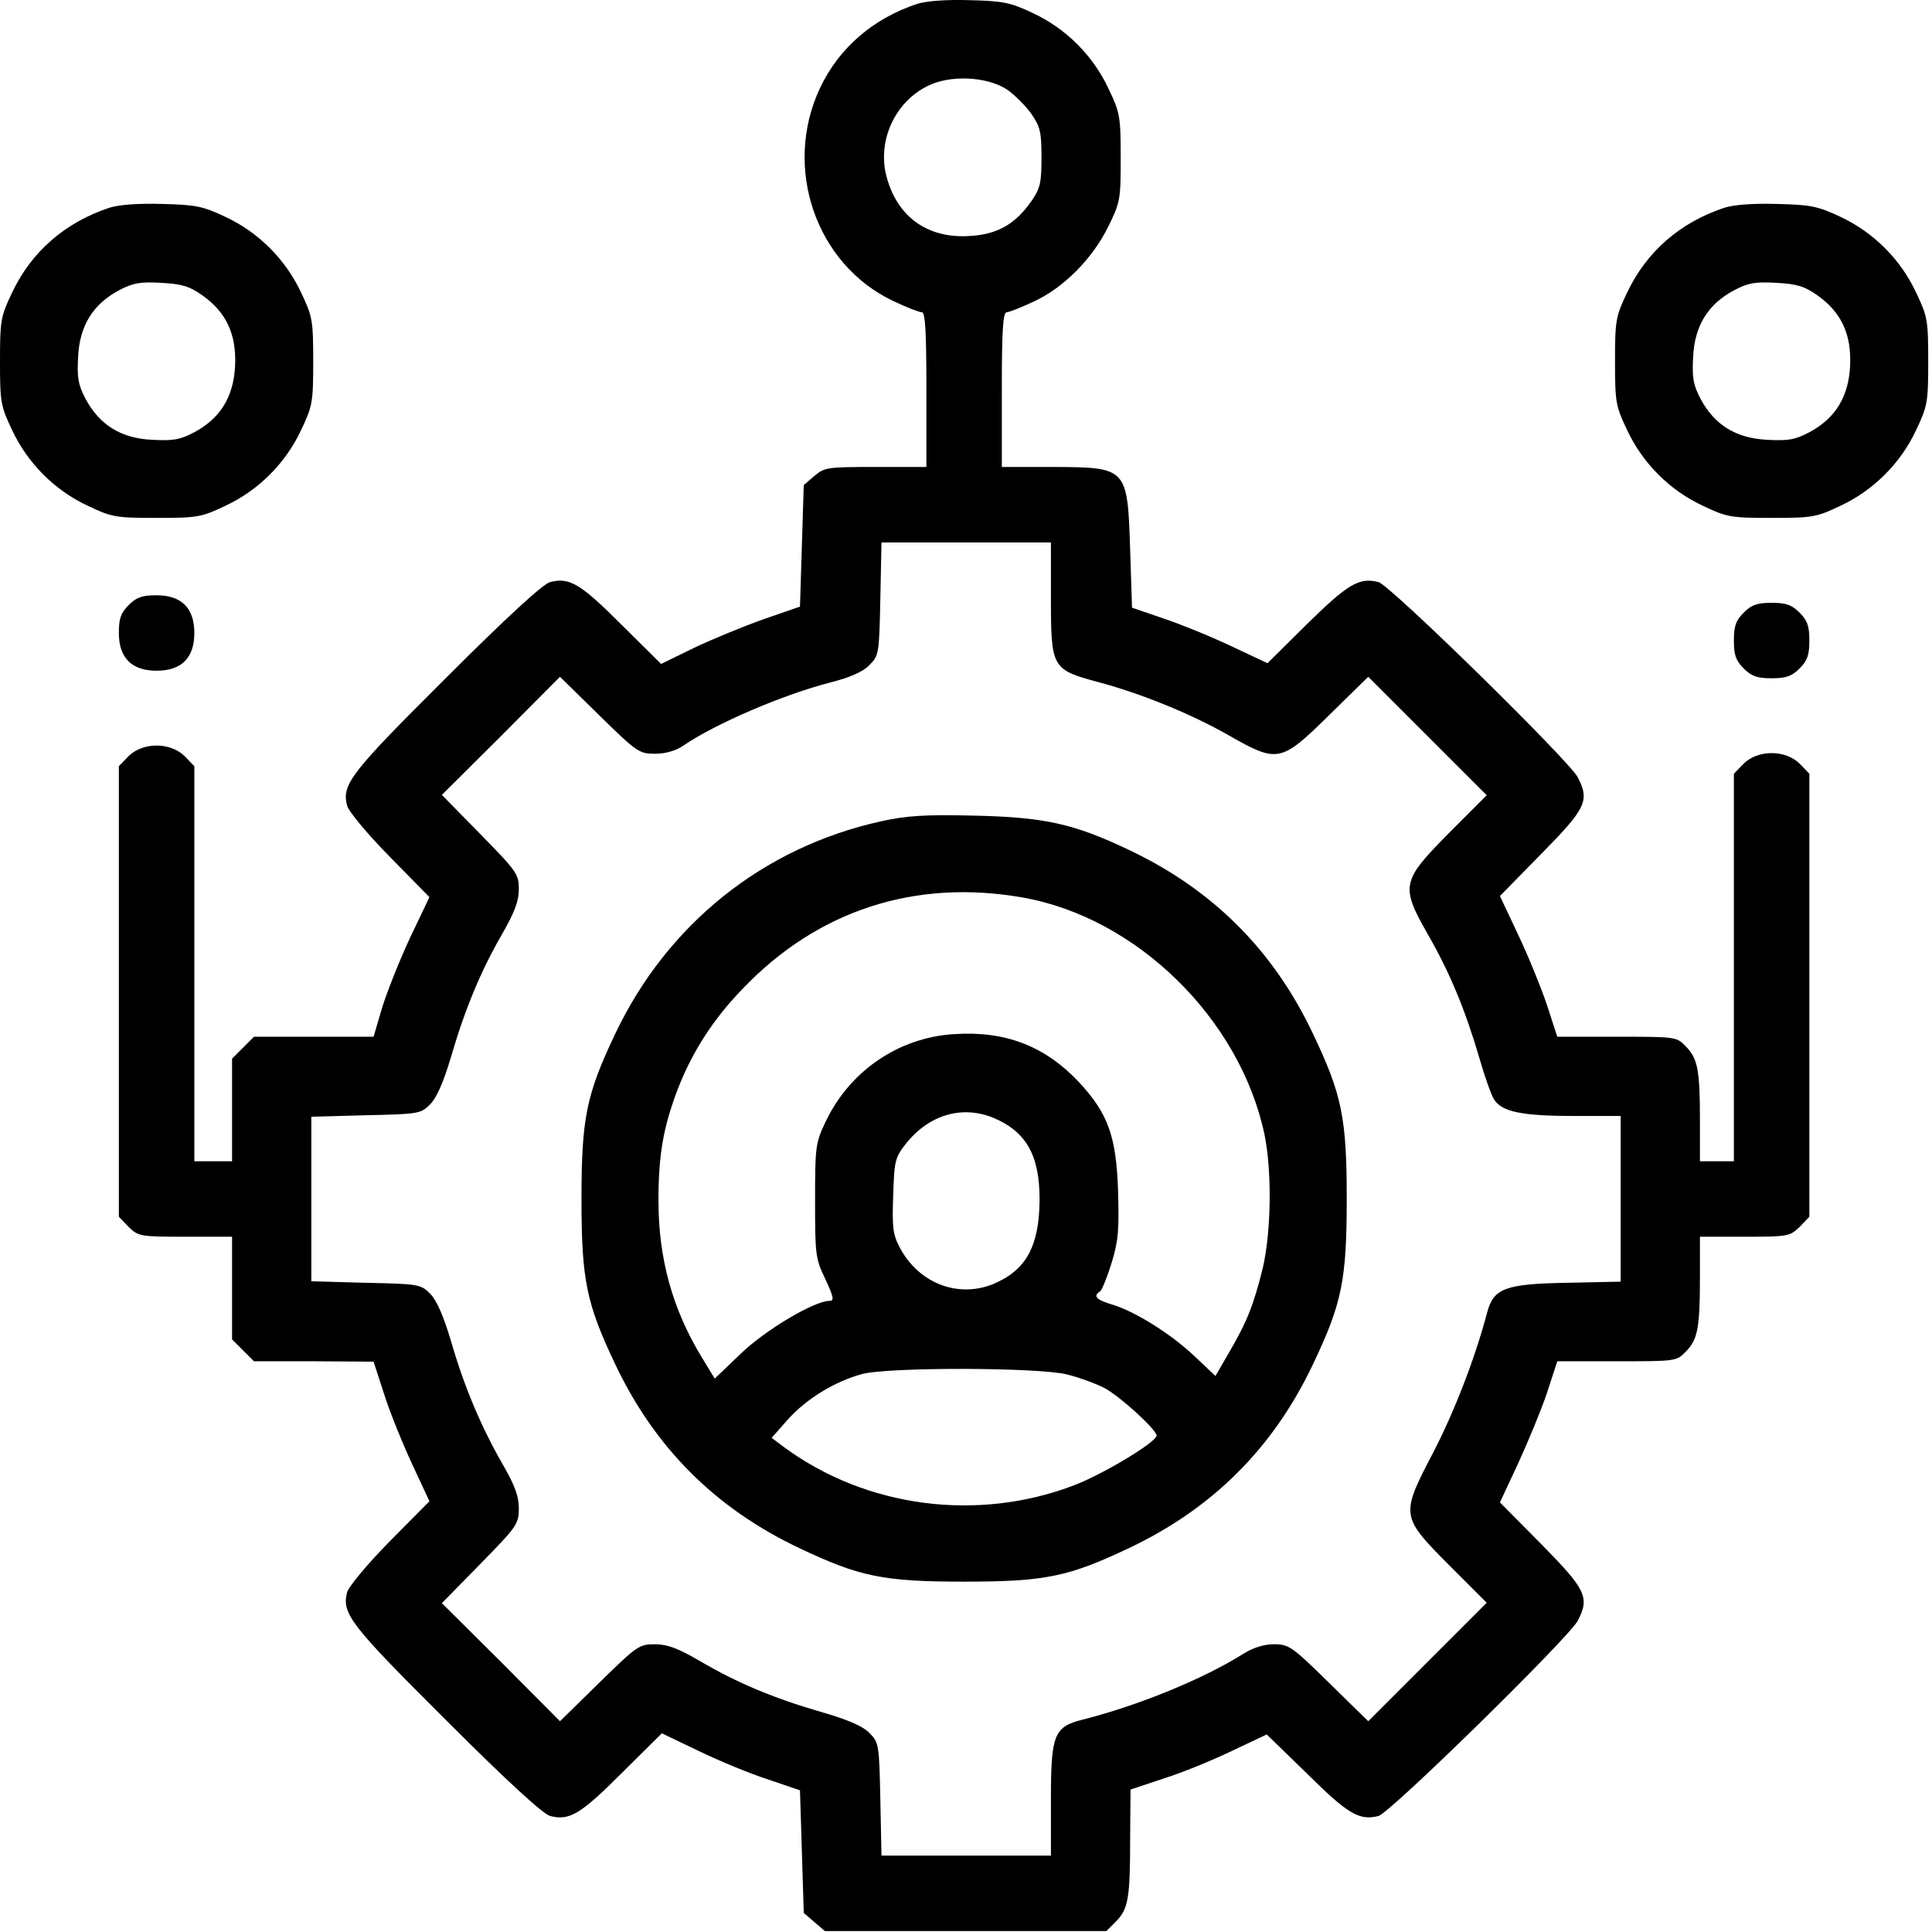
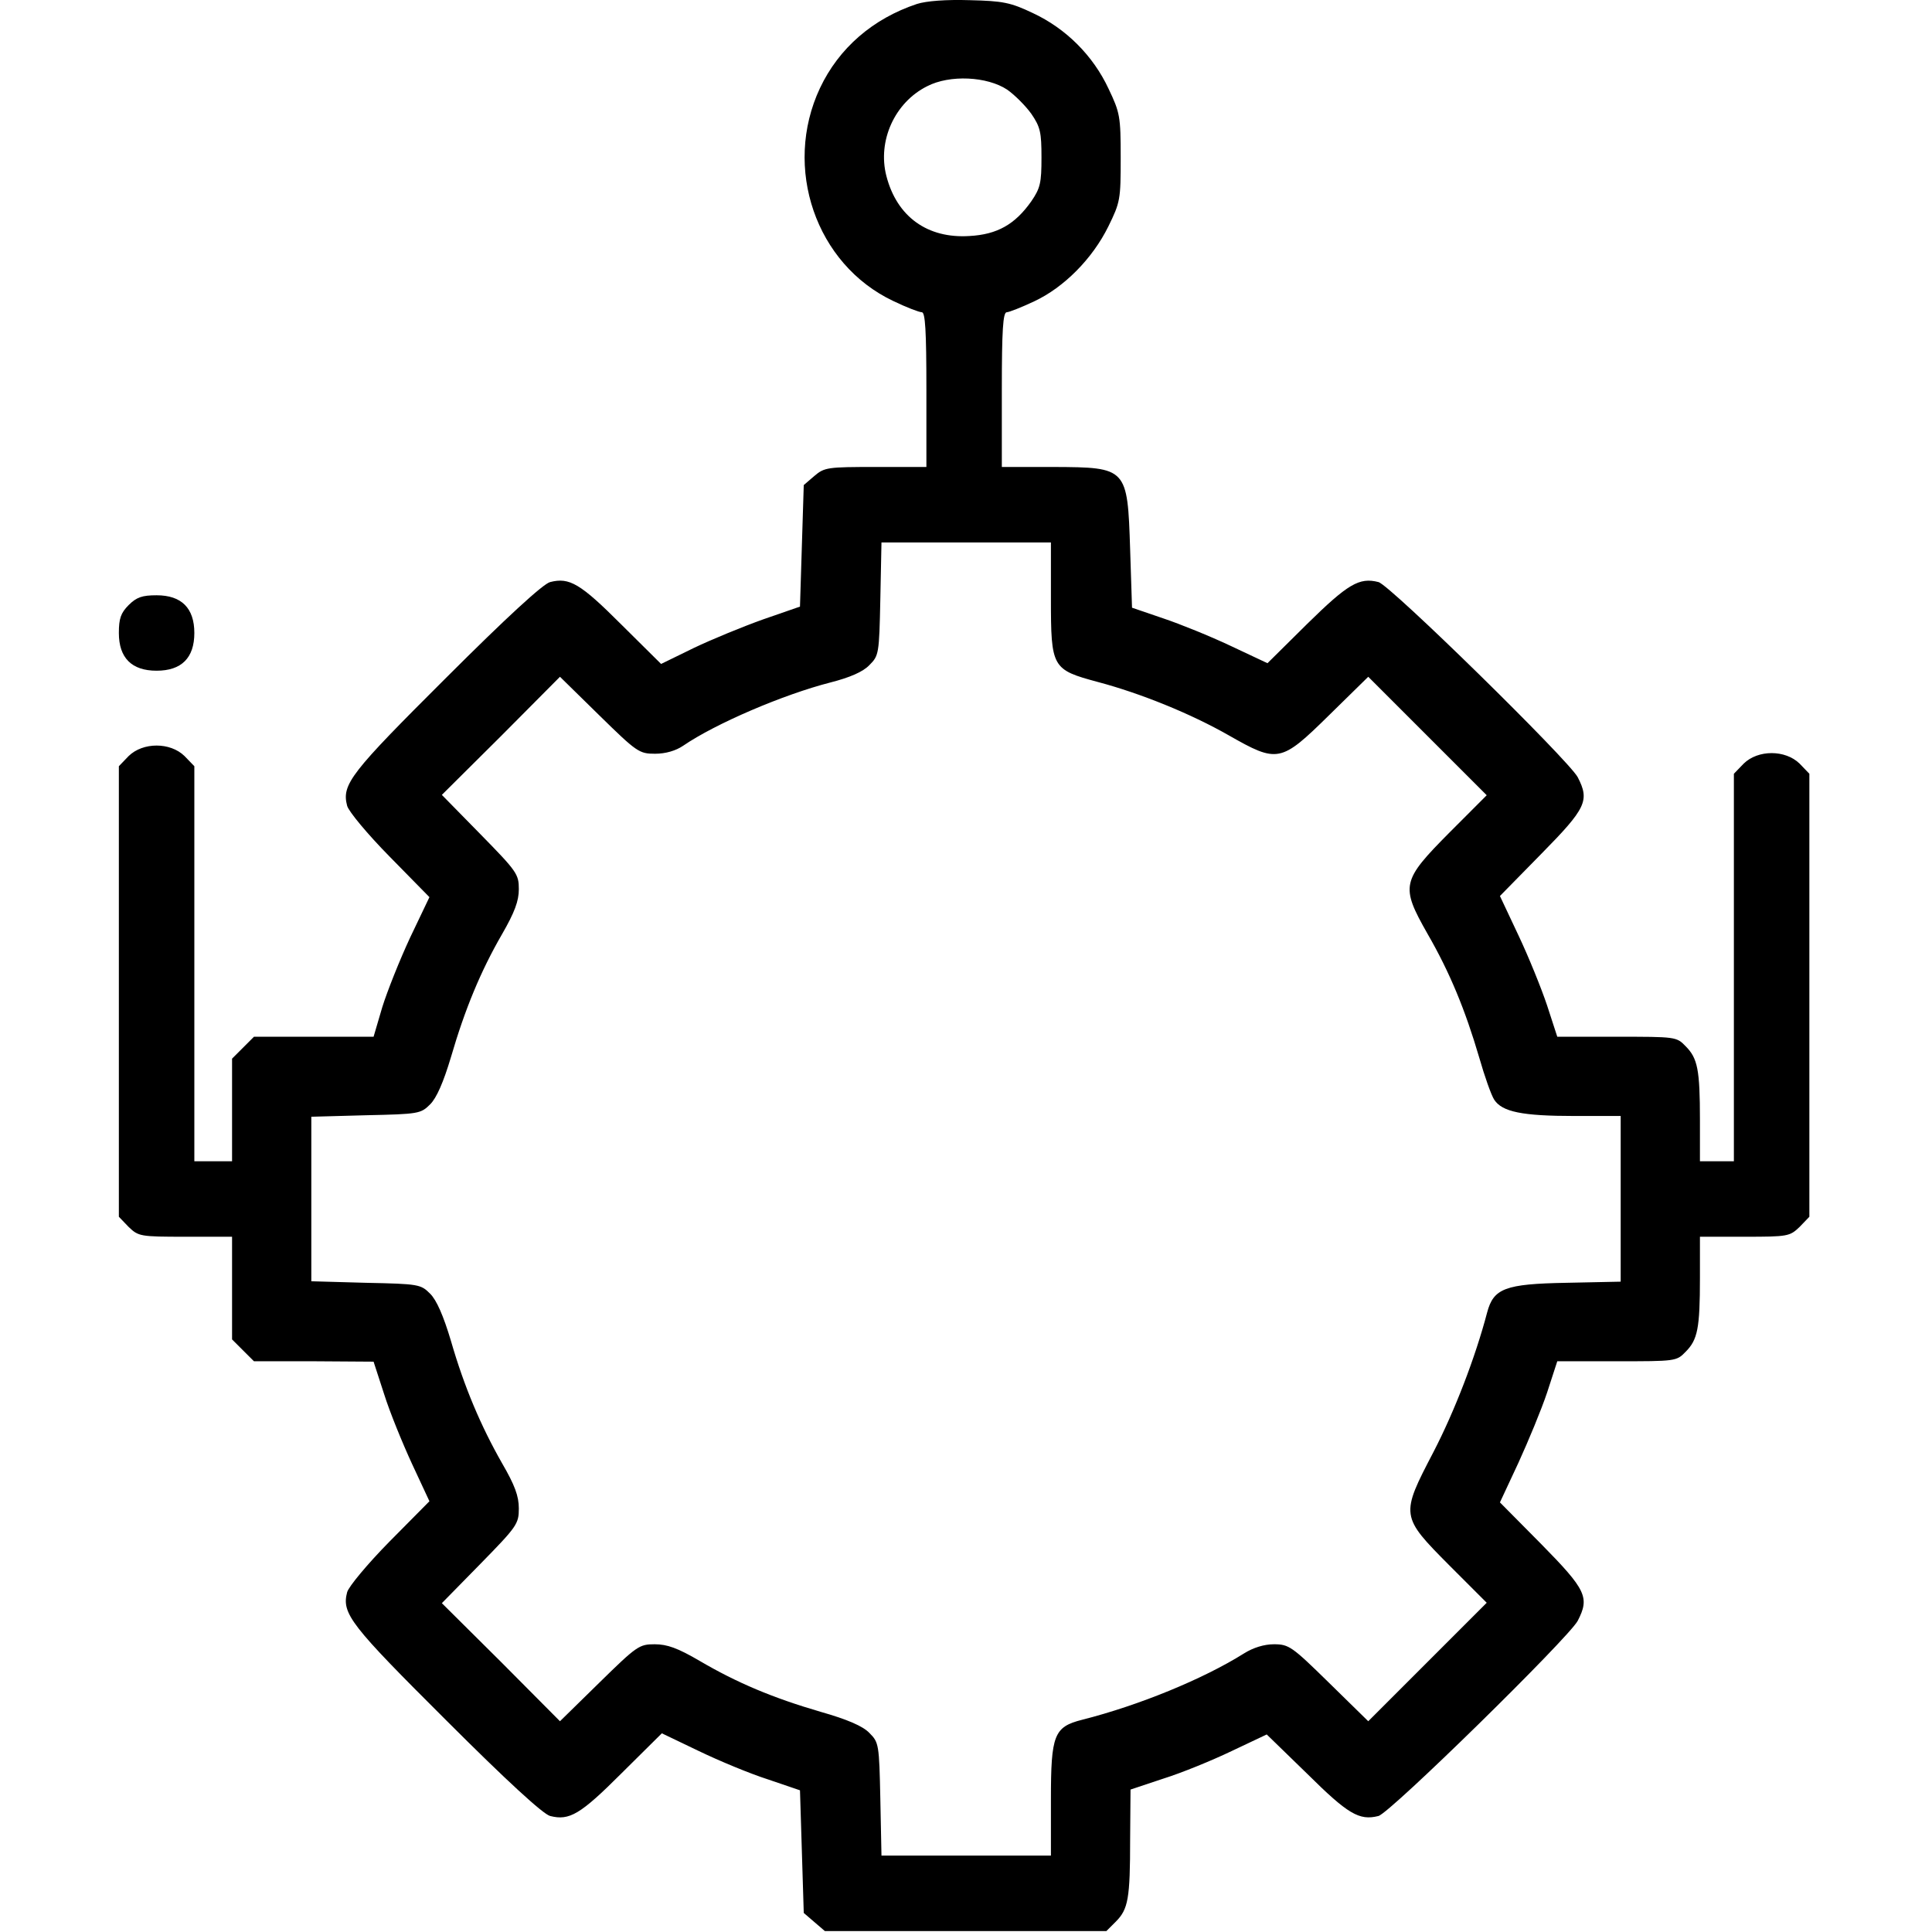
<svg xmlns="http://www.w3.org/2000/svg" width="44" height="44" viewBox="0 0 44 44" fill="none">
  <path d="M20.883 0.09C19.877 0.425 19.104 1.096 18.674 2.007C17.823 3.82 18.58 6.02 20.341 6.854C20.642 7 20.934 7.111 20.994 7.111C21.072 7.111 21.098 7.524 21.098 8.873V10.635H19.946C18.846 10.635 18.777 10.643 18.545 10.841L18.305 11.047L18.262 12.431L18.219 13.815L17.377 14.107C16.921 14.27 16.208 14.562 15.795 14.76L15.056 15.121L14.145 14.218C13.217 13.29 12.968 13.144 12.53 13.256C12.375 13.29 11.533 14.064 10.166 15.43C7.984 17.604 7.777 17.862 7.906 18.352C7.941 18.481 8.37 18.997 8.869 19.504L9.78 20.432L9.341 21.351C9.101 21.867 8.817 22.58 8.705 22.941L8.508 23.611H7.15H5.784L5.534 23.861L5.285 24.11V25.279V26.447H4.855H4.426V21.944V17.45L4.202 17.218C3.876 16.9 3.257 16.9 2.93 17.218L2.707 17.45V22.58V27.711L2.93 27.943C3.154 28.157 3.188 28.166 4.22 28.166H5.285V29.335V30.504L5.534 30.753L5.784 31.002H7.15L8.508 31.011L8.748 31.75C8.877 32.162 9.17 32.876 9.384 33.34L9.78 34.19L8.869 35.11C8.37 35.617 7.941 36.133 7.906 36.261C7.777 36.751 7.984 37.009 10.166 39.183C11.533 40.55 12.375 41.323 12.53 41.358C12.968 41.469 13.217 41.323 14.154 40.386L15.073 39.475L15.916 39.879C16.38 40.103 17.084 40.395 17.488 40.524L18.219 40.773L18.262 42.165L18.305 43.566L18.545 43.772L18.786 43.979H21.991H25.197L25.412 43.764C25.695 43.48 25.738 43.239 25.738 41.882L25.747 40.756L26.494 40.507C26.907 40.378 27.603 40.094 28.05 39.879L28.849 39.501L29.769 40.395C30.697 41.315 30.955 41.469 31.393 41.358C31.651 41.297 35.716 37.31 35.931 36.914C36.206 36.382 36.128 36.21 35.105 35.17L34.16 34.216L34.581 33.314C34.805 32.824 35.105 32.102 35.234 31.715L35.466 31.002H36.816C38.156 31.002 38.182 31.002 38.388 30.787C38.663 30.512 38.715 30.254 38.715 29.103V28.166H39.737C40.717 28.166 40.76 28.157 40.984 27.943L41.207 27.711V22.666V17.622L40.984 17.39C40.657 17.072 40.038 17.072 39.712 17.39L39.488 17.622V22.03V26.447H39.102H38.715V25.511C38.715 24.359 38.663 24.101 38.388 23.826C38.182 23.611 38.156 23.611 36.824 23.611H35.466L35.234 22.898C35.105 22.511 34.813 21.79 34.581 21.3L34.16 20.406L35.105 19.443C36.128 18.404 36.206 18.232 35.931 17.699C35.716 17.304 31.651 13.316 31.393 13.256C30.955 13.144 30.697 13.299 29.769 14.21L28.866 15.104L28.024 14.708C27.569 14.493 26.873 14.21 26.486 14.081L25.781 13.84L25.738 12.508C25.678 10.652 25.669 10.643 24.002 10.635H22.816V8.873C22.816 7.524 22.842 7.111 22.928 7.111C22.98 7.111 23.263 7 23.555 6.862C24.234 6.544 24.879 5.891 25.24 5.161C25.515 4.602 25.523 4.542 25.523 3.588C25.523 2.651 25.506 2.565 25.248 2.024C24.896 1.268 24.277 0.649 23.521 0.297C23.014 0.056 22.842 0.022 22.086 0.004C21.544 -0.013 21.098 0.022 20.883 0.09ZM22.937 2.041C23.109 2.161 23.358 2.411 23.487 2.591C23.693 2.892 23.719 3.012 23.719 3.588C23.719 4.164 23.693 4.284 23.487 4.585C23.117 5.109 22.713 5.341 22.077 5.375C21.123 5.436 20.427 4.937 20.187 4.009C19.98 3.21 20.376 2.333 21.115 1.964C21.631 1.697 22.481 1.74 22.937 2.041ZM23.934 13.634C23.934 15.215 23.959 15.25 25.008 15.533C25.979 15.791 27.122 16.255 27.981 16.745C29.098 17.381 29.167 17.372 30.267 16.29L31.161 15.413L32.51 16.762L33.859 18.111L33.017 18.954C31.917 20.062 31.891 20.174 32.51 21.265C33.017 22.142 33.37 23.001 33.688 24.084C33.808 24.505 33.962 24.943 34.031 25.047C34.212 25.322 34.667 25.416 35.862 25.416H36.91V27.298V29.189L35.673 29.215C34.272 29.24 34.014 29.343 33.868 29.893C33.602 30.907 33.129 32.136 32.648 33.065C31.891 34.517 31.891 34.526 33.017 35.66L33.859 36.502L32.51 37.851L31.161 39.2L30.267 38.324C29.425 37.499 29.356 37.447 29.012 37.447C28.789 37.447 28.54 37.525 28.334 37.654C27.405 38.238 25.936 38.84 24.647 39.166C24.002 39.329 23.934 39.51 23.934 40.979V42.26H22.009H20.075L20.049 40.971C20.023 39.725 20.015 39.682 19.8 39.467C19.654 39.312 19.293 39.157 18.691 38.986C17.6 38.668 16.784 38.324 15.933 37.825C15.434 37.533 15.194 37.447 14.91 37.447C14.558 37.447 14.506 37.482 13.647 38.324L12.753 39.2L11.412 37.851L10.063 36.511L10.94 35.617C11.773 34.766 11.816 34.706 11.816 34.354C11.816 34.07 11.722 33.821 11.438 33.331C10.948 32.472 10.57 31.578 10.27 30.538C10.098 29.962 9.943 29.61 9.797 29.464C9.582 29.249 9.539 29.24 8.336 29.215L7.09 29.18V27.307V25.433L8.336 25.399C9.539 25.373 9.582 25.364 9.797 25.15C9.943 25.004 10.098 24.651 10.27 24.076C10.588 22.984 10.948 22.116 11.43 21.282C11.722 20.776 11.816 20.518 11.816 20.251C11.816 19.907 11.773 19.847 10.94 18.997L10.063 18.103L11.412 16.762L12.753 15.413L13.647 16.29C14.506 17.132 14.558 17.166 14.919 17.166C15.159 17.166 15.391 17.097 15.555 16.986C16.294 16.479 17.841 15.817 18.915 15.542C19.353 15.43 19.654 15.301 19.8 15.147C20.015 14.932 20.023 14.897 20.049 13.643L20.075 12.354H22.009H23.934V13.634Z" fill="black" />
-   <path d="M20.067 18.704C17.377 19.297 15.194 21.05 14.008 23.551C13.355 24.926 13.243 25.459 13.243 27.306C13.243 29.154 13.355 29.687 14.008 31.062C14.91 32.97 16.294 34.353 18.202 35.256C19.577 35.909 20.11 36.021 21.957 36.021C23.805 36.021 24.338 35.909 25.713 35.256C27.62 34.353 29.004 32.97 29.906 31.062C30.56 29.687 30.671 29.154 30.671 27.306C30.671 25.459 30.56 24.926 29.906 23.551C29.004 21.643 27.62 20.26 25.713 19.357C24.449 18.756 23.788 18.61 22.172 18.575C21.064 18.549 20.66 18.575 20.067 18.704ZM23.289 20.44C25.885 20.896 28.239 23.199 28.798 25.837C28.97 26.671 28.953 28.063 28.755 28.896C28.549 29.721 28.402 30.099 27.99 30.804L27.681 31.337L27.208 30.89C26.675 30.383 25.842 29.859 25.309 29.704C24.965 29.601 24.888 29.515 25.051 29.412C25.094 29.386 25.214 29.094 25.317 28.759C25.472 28.252 25.489 28.003 25.463 27.109C25.421 25.871 25.231 25.356 24.578 24.651C23.805 23.826 22.902 23.474 21.734 23.551C20.462 23.628 19.345 24.393 18.795 25.562C18.571 26.035 18.563 26.129 18.563 27.349C18.563 28.57 18.571 28.664 18.795 29.128C18.992 29.549 19.001 29.627 18.889 29.627C18.546 29.627 17.428 30.289 16.87 30.83L16.277 31.397L15.985 30.916C15.314 29.816 14.996 28.664 14.996 27.341C14.996 26.293 15.108 25.665 15.435 24.806C15.761 23.964 16.242 23.207 16.921 22.511C18.623 20.732 20.84 20.01 23.289 20.44ZM22.628 25.459C23.375 25.777 23.676 26.31 23.676 27.324C23.667 28.381 23.375 28.922 22.628 29.24C21.811 29.575 20.909 29.223 20.479 28.389C20.333 28.106 20.316 27.925 20.342 27.221C20.367 26.43 20.385 26.361 20.634 26.043C21.167 25.381 21.914 25.167 22.628 25.459ZM24.303 31.303C24.578 31.371 24.956 31.509 25.154 31.612C25.498 31.793 26.34 32.557 26.34 32.695C26.34 32.841 25.128 33.571 24.475 33.821C22.267 34.671 19.723 34.336 17.849 32.953L17.574 32.746L17.953 32.317C18.365 31.861 19.001 31.466 19.628 31.294C20.23 31.131 23.667 31.139 24.303 31.303Z" fill="black" />
-   <path d="M2.492 4.731C1.478 5.066 0.713 5.736 0.275 6.665C0.017 7.206 0 7.292 0 8.229C0 9.165 0.017 9.251 0.275 9.793C0.627 10.549 1.246 11.168 2.002 11.52C2.544 11.778 2.63 11.795 3.566 11.795C4.503 11.795 4.589 11.778 5.13 11.52C5.887 11.168 6.505 10.549 6.858 9.793C7.116 9.251 7.133 9.165 7.133 8.229C7.133 7.292 7.116 7.206 6.858 6.665C6.505 5.908 5.887 5.29 5.13 4.937C4.623 4.697 4.452 4.662 3.695 4.645C3.154 4.628 2.707 4.662 2.492 4.731ZM4.606 6.725C5.156 7.111 5.388 7.618 5.354 8.332C5.32 9.036 5.019 9.526 4.426 9.844C4.099 10.016 3.945 10.042 3.463 10.016C2.759 9.982 2.269 9.681 1.951 9.088C1.779 8.761 1.753 8.607 1.779 8.125C1.813 7.421 2.114 6.931 2.707 6.613C3.034 6.441 3.188 6.415 3.67 6.441C4.142 6.467 4.314 6.518 4.606 6.725Z" fill="black" />
-   <path d="M39.273 4.731C38.259 5.066 37.495 5.736 37.056 6.665C36.798 7.206 36.781 7.292 36.781 8.229C36.781 9.165 36.798 9.251 37.056 9.793C37.409 10.549 38.027 11.168 38.784 11.52C39.325 11.778 39.411 11.795 40.348 11.795C41.284 11.795 41.37 11.778 41.912 11.52C42.668 11.168 43.287 10.549 43.639 9.793C43.897 9.251 43.914 9.165 43.914 8.229C43.914 7.292 43.897 7.206 43.639 6.665C43.287 5.908 42.668 5.29 41.912 4.937C41.405 4.697 41.233 4.662 40.477 4.645C39.935 4.628 39.488 4.662 39.273 4.731ZM41.388 6.725C41.938 7.111 42.169 7.618 42.135 8.332C42.101 9.036 41.8 9.526 41.207 9.844C40.88 10.016 40.726 10.042 40.245 10.016C39.54 9.982 39.05 9.681 38.732 9.088C38.56 8.761 38.534 8.607 38.56 8.125C38.594 7.421 38.895 6.931 39.488 6.613C39.815 6.441 39.969 6.415 40.451 6.441C40.923 6.467 41.095 6.518 41.388 6.725Z" fill="black" />
  <path d="M2.93 13.78C2.75 13.961 2.707 14.089 2.707 14.416C2.707 14.983 2.999 15.275 3.566 15.275C4.134 15.275 4.426 14.983 4.426 14.416C4.426 13.849 4.134 13.557 3.566 13.557C3.24 13.557 3.111 13.6 2.93 13.78Z" fill="black" />
-   <path d="M39.712 13.952C39.531 14.133 39.488 14.261 39.488 14.588C39.488 14.915 39.531 15.043 39.712 15.224C39.892 15.404 40.021 15.447 40.348 15.447C40.674 15.447 40.803 15.404 40.984 15.224C41.164 15.043 41.207 14.915 41.207 14.588C41.207 14.261 41.164 14.133 40.984 13.952C40.803 13.772 40.674 13.729 40.348 13.729C40.021 13.729 39.892 13.772 39.712 13.952Z" fill="black" />
</svg>